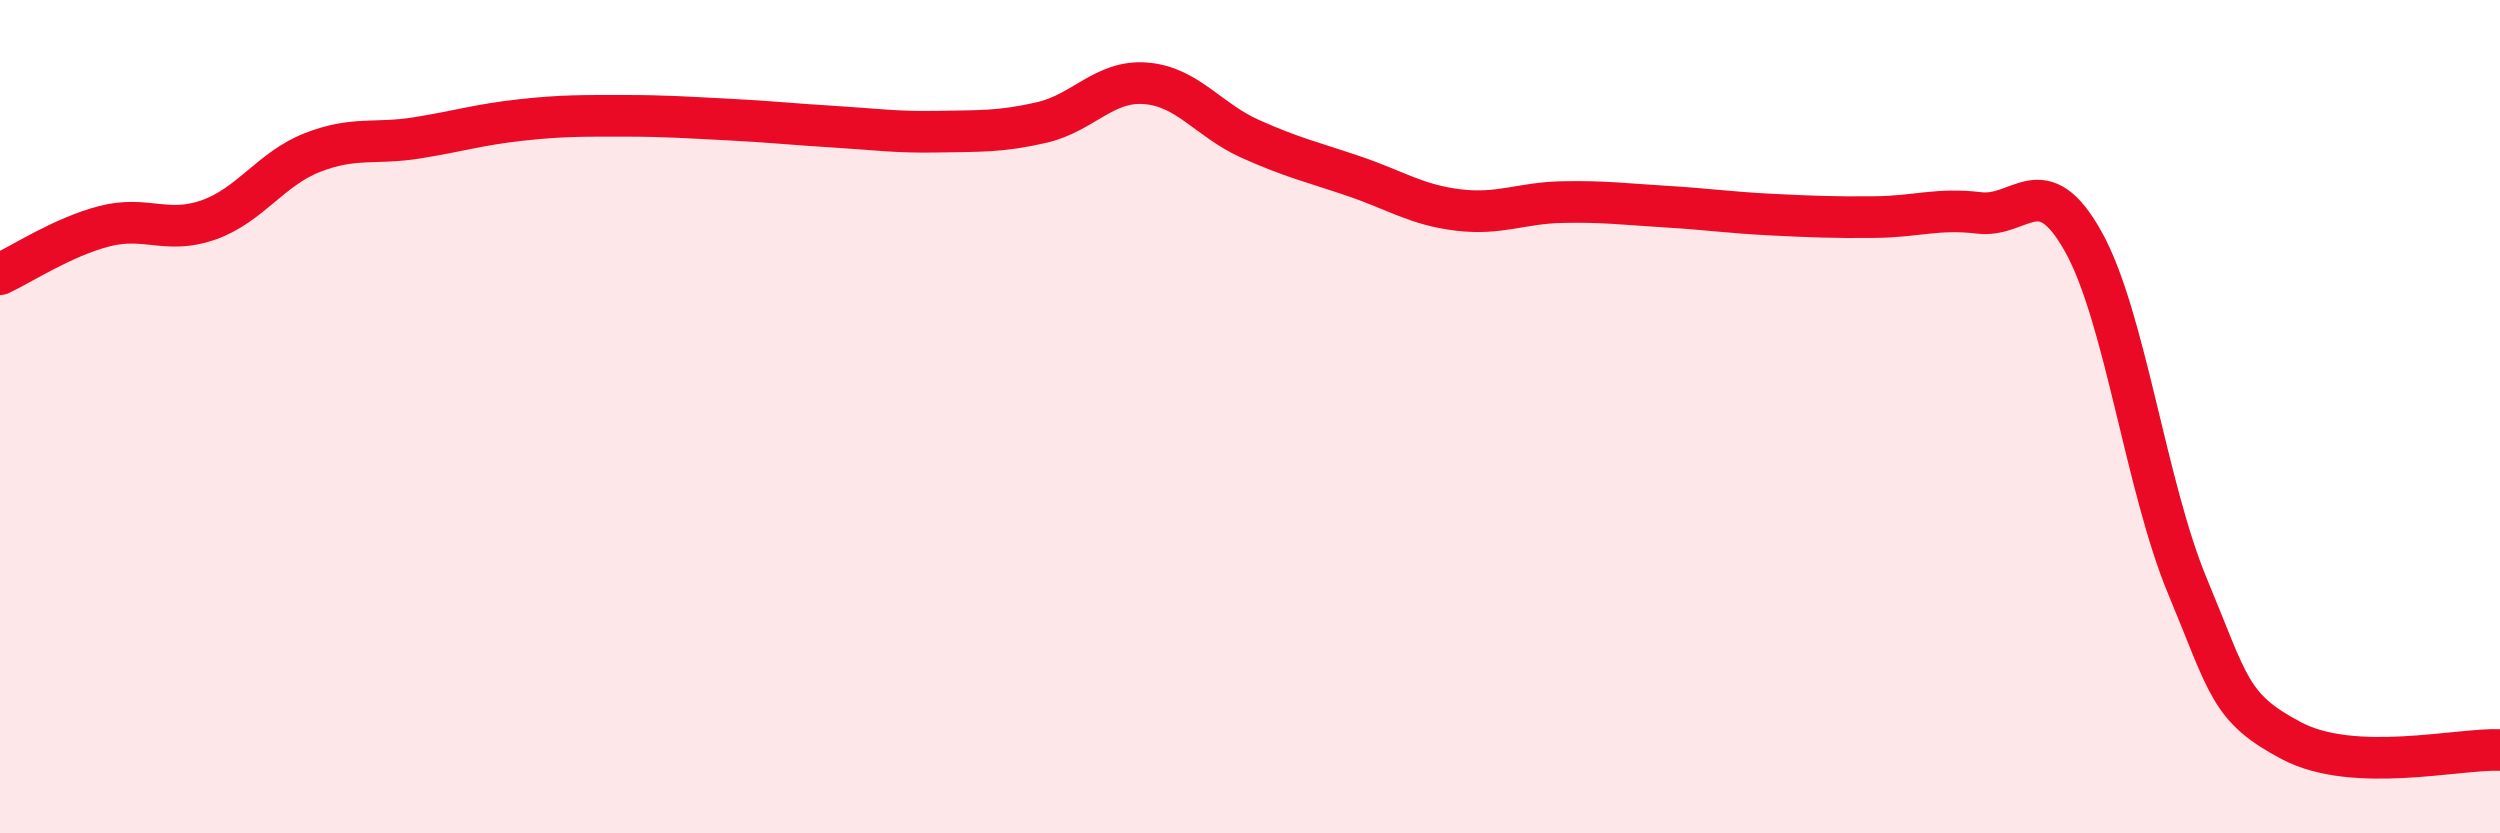
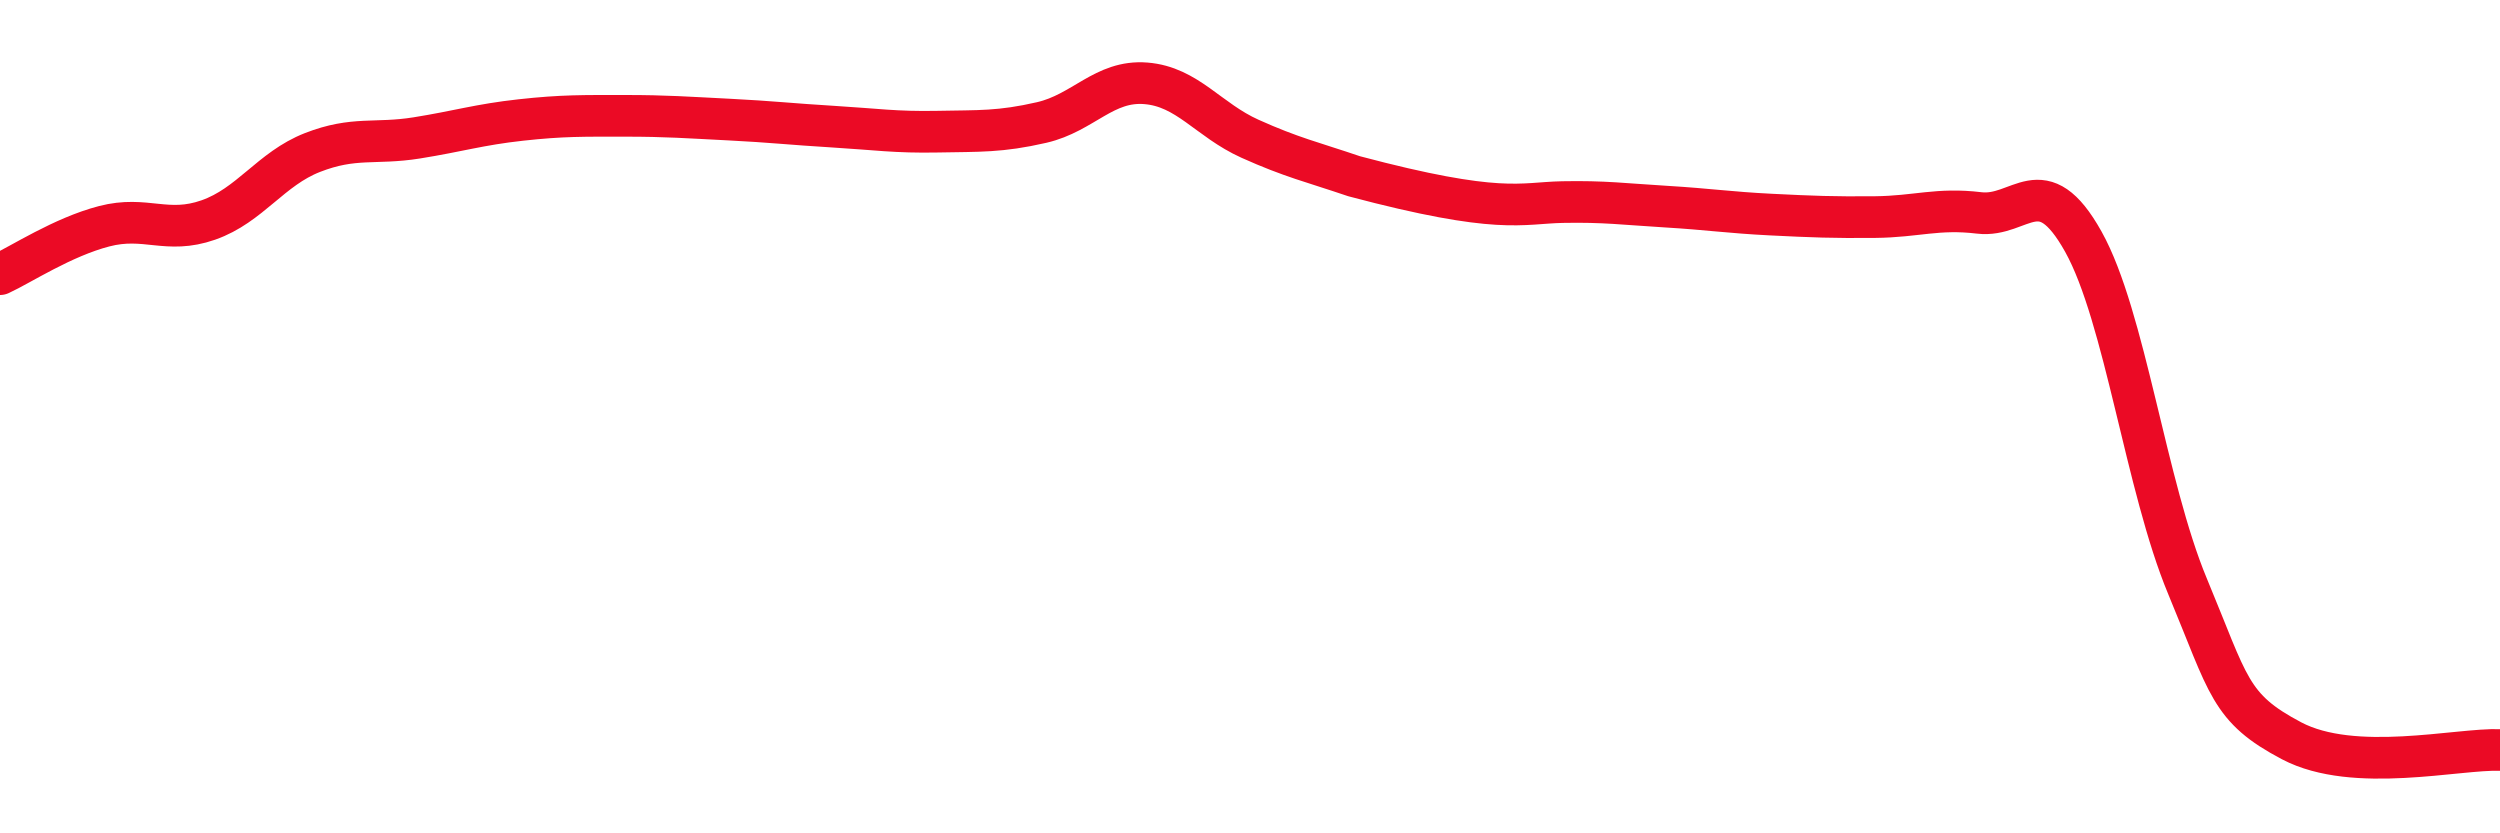
<svg xmlns="http://www.w3.org/2000/svg" width="60" height="20" viewBox="0 0 60 20">
-   <path d="M 0,6.58 C 0.5,6.35 1.5,5.69 2.5,5.43 C 3.5,5.17 4,5.63 5,5.28 C 6,4.93 6.5,4.05 7.5,3.66 C 8.5,3.27 9,3.47 10,3.31 C 11,3.15 11.5,2.99 12.5,2.88 C 13.5,2.77 14,2.78 15,2.78 C 16,2.78 16.5,2.82 17.5,2.87 C 18.5,2.92 19,2.98 20,3.04 C 21,3.1 21.5,3.18 22.5,3.16 C 23.5,3.14 24,3.17 25,2.94 C 26,2.71 26.5,1.92 27.5,2 C 28.5,2.08 29,2.88 30,3.33 C 31,3.78 31.5,3.89 32.5,4.23 C 33.5,4.57 34,4.92 35,5.04 C 36,5.16 36.5,4.87 37.5,4.85 C 38.5,4.83 39,4.9 40,4.96 C 41,5.02 41.5,5.1 42.5,5.15 C 43.5,5.2 44,5.22 45,5.21 C 46,5.2 46.5,4.99 47.5,5.11 C 48.5,5.23 49,4.01 50,5.8 C 51,7.59 51.5,11.67 52.5,14.07 C 53.5,16.47 53.5,16.99 55,17.78 C 56.5,18.57 59,17.96 60,18L60 20L0 20Z" fill="#EB0A25" opacity="0.1" stroke-linecap="round" stroke-linejoin="round" />
-   <path d="M 0,6.58 C 0.5,6.35 1.5,5.69 2.5,5.43 C 3.5,5.17 4,5.63 5,5.28 C 6,4.93 6.5,4.05 7.5,3.66 C 8.5,3.27 9,3.47 10,3.31 C 11,3.15 11.5,2.99 12.5,2.88 C 13.5,2.77 14,2.78 15,2.78 C 16,2.78 16.5,2.82 17.5,2.87 C 18.5,2.92 19,2.98 20,3.04 C 21,3.1 21.5,3.18 22.5,3.16 C 23.5,3.14 24,3.17 25,2.94 C 26,2.71 26.5,1.92 27.5,2 C 28.5,2.08 29,2.88 30,3.33 C 31,3.78 31.5,3.89 32.5,4.23 C 33.5,4.57 34,4.92 35,5.04 C 36,5.16 36.5,4.87 37.5,4.85 C 38.5,4.83 39,4.9 40,4.96 C 41,5.02 41.5,5.1 42.5,5.15 C 43.5,5.2 44,5.22 45,5.21 C 46,5.2 46.5,4.99 47.5,5.11 C 48.5,5.23 49,4.01 50,5.8 C 51,7.59 51.5,11.67 52.5,14.07 C 53.5,16.47 53.5,16.99 55,17.78 C 56.5,18.57 59,17.96 60,18" stroke="#EB0A25" stroke-width="1" fill="none" stroke-linecap="round" stroke-linejoin="round" />
+   <path d="M 0,6.58 C 0.5,6.35 1.5,5.69 2.5,5.43 C 3.5,5.17 4,5.63 5,5.28 C 6,4.93 6.5,4.05 7.5,3.66 C 8.5,3.27 9,3.47 10,3.31 C 11,3.15 11.5,2.99 12.5,2.88 C 13.5,2.77 14,2.78 15,2.78 C 16,2.78 16.5,2.82 17.5,2.87 C 18.5,2.92 19,2.98 20,3.04 C 21,3.1 21.5,3.18 22.5,3.16 C 23.5,3.14 24,3.17 25,2.94 C 26,2.71 26.5,1.92 27.5,2 C 28.5,2.08 29,2.88 30,3.33 C 31,3.78 31.5,3.89 32.5,4.23 C 36,5.16 36.5,4.87 37.5,4.85 C 38.5,4.83 39,4.9 40,4.96 C 41,5.02 41.5,5.1 42.5,5.15 C 43.5,5.2 44,5.22 45,5.21 C 46,5.2 46.5,4.99 47.5,5.11 C 48.5,5.23 49,4.01 50,5.8 C 51,7.59 51.5,11.67 52.5,14.07 C 53.5,16.47 53.5,16.99 55,17.78 C 56.5,18.57 59,17.96 60,18" stroke="#EB0A25" stroke-width="1" fill="none" stroke-linecap="round" stroke-linejoin="round" />
</svg>